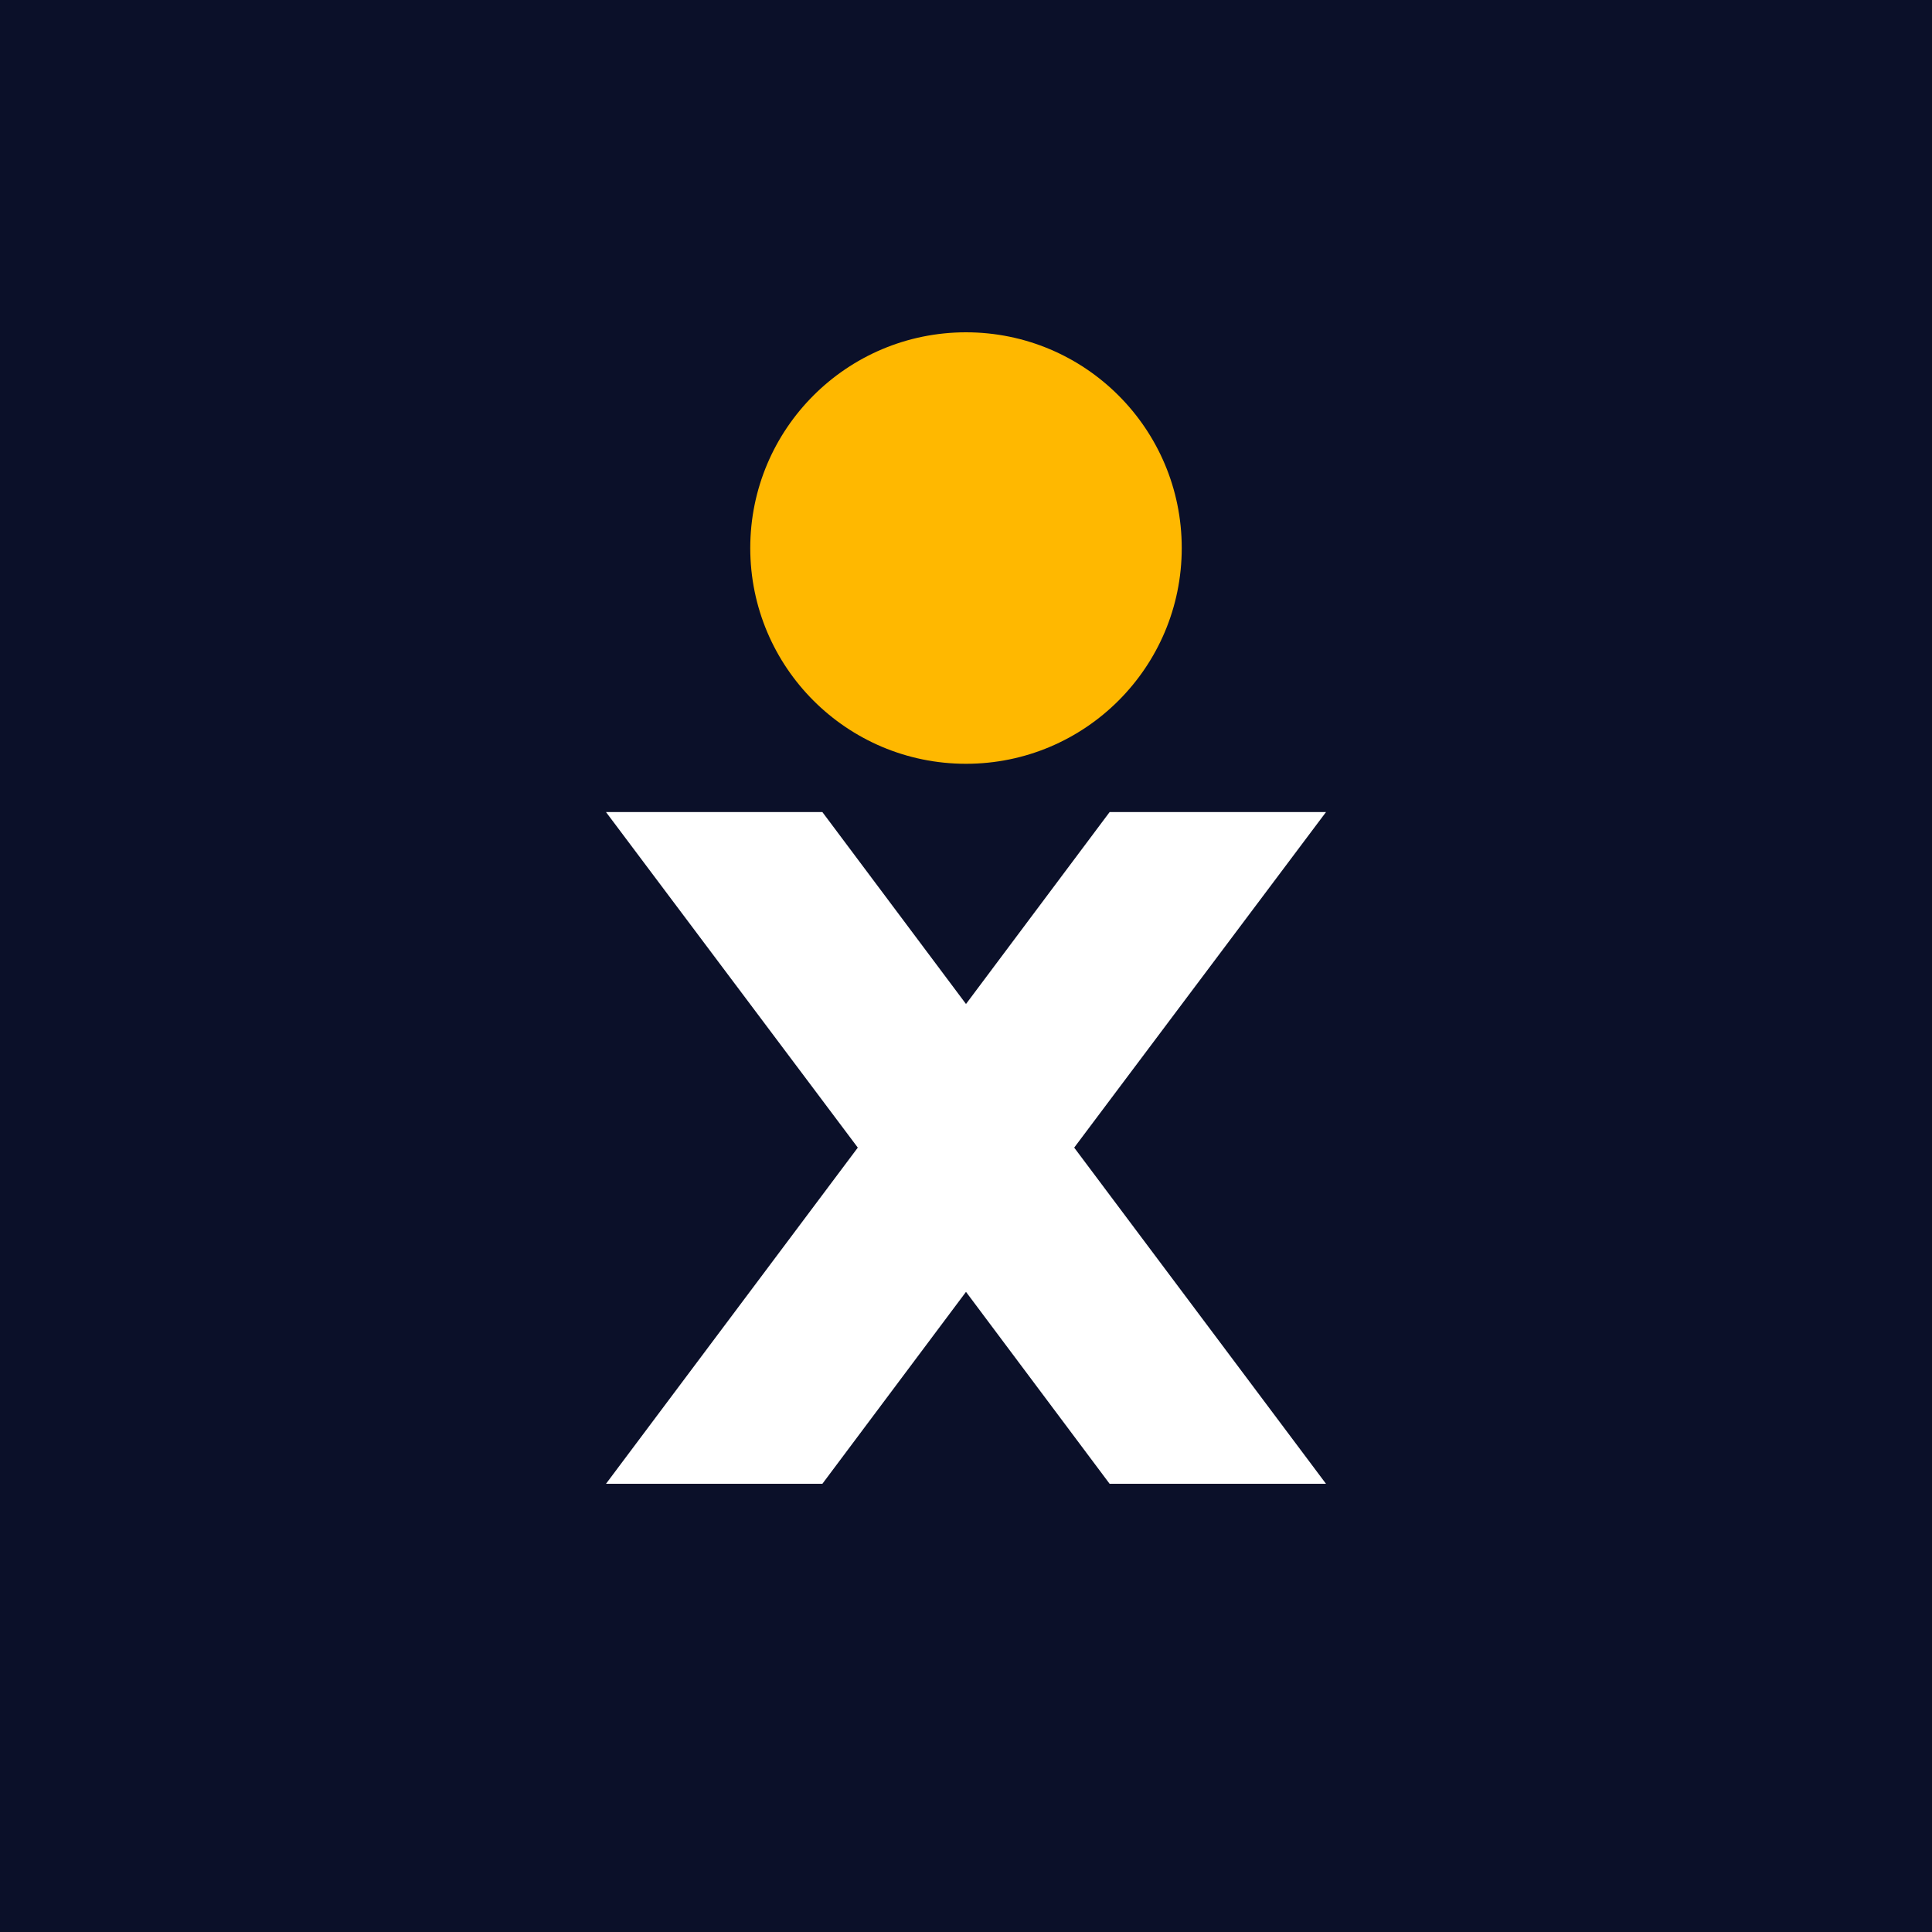
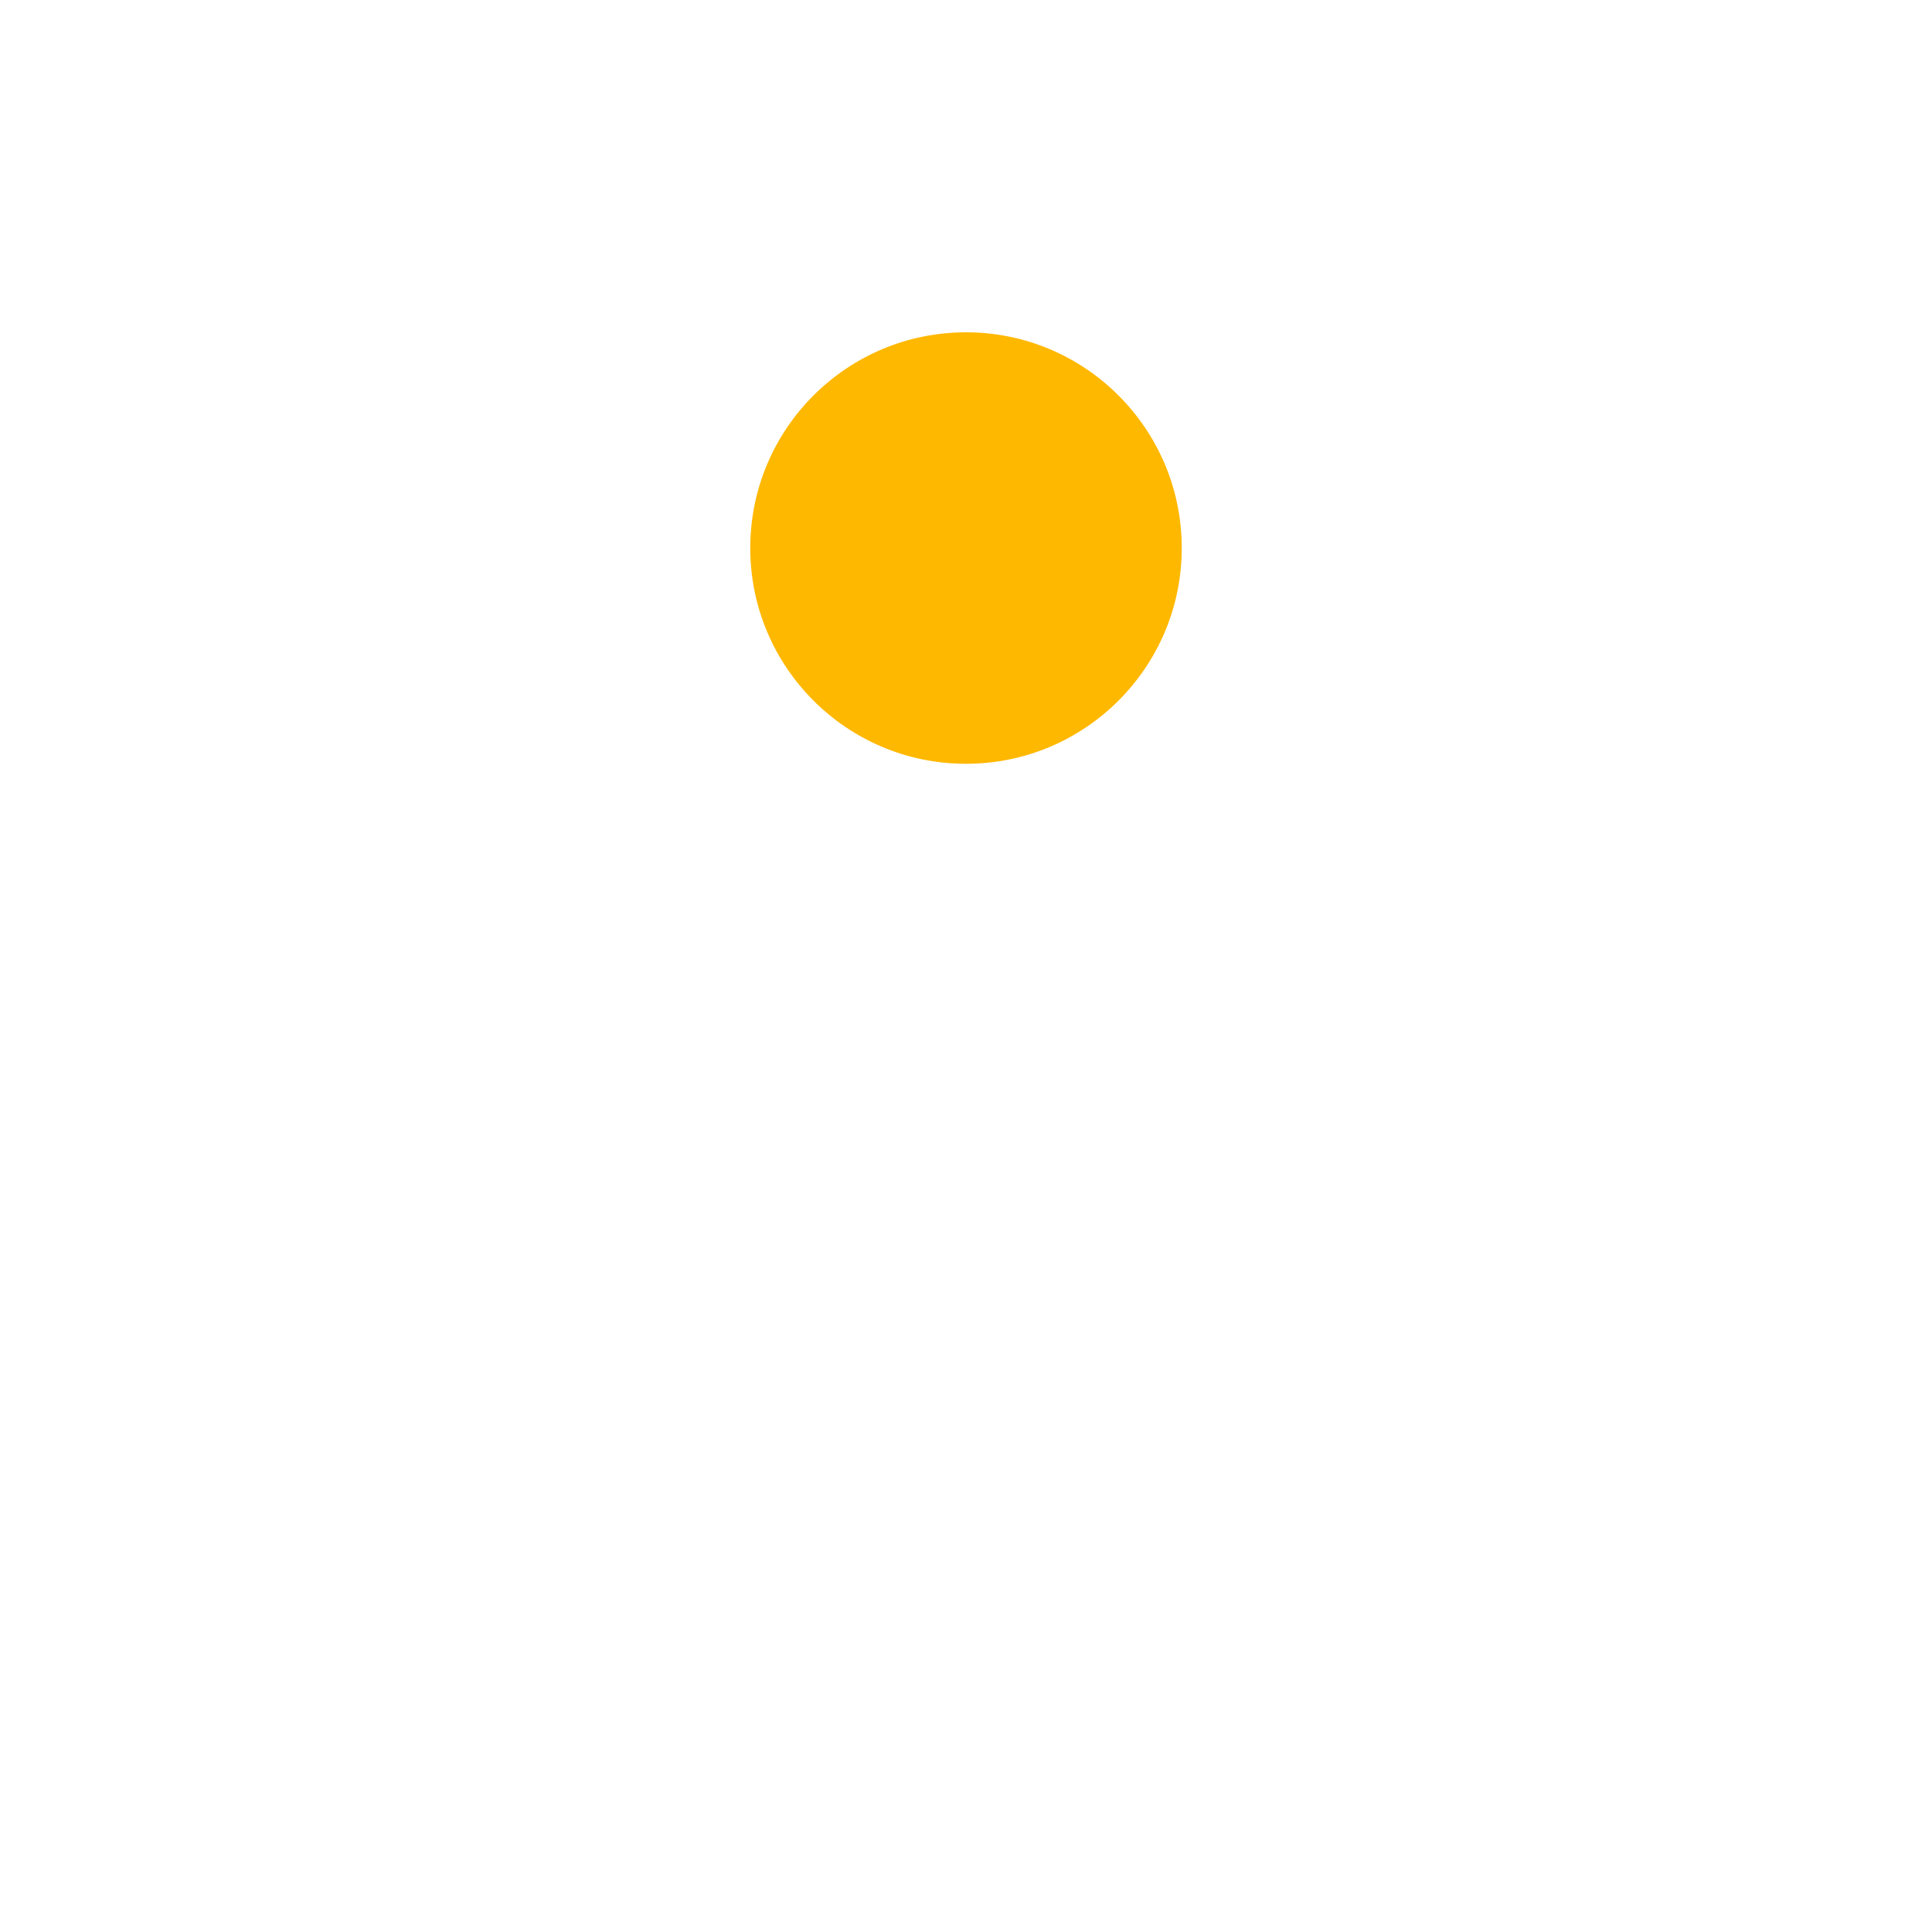
<svg xmlns="http://www.w3.org/2000/svg" version="1.2" viewBox="0 0 300 300" baseProfile="tiny-ps">
  <title>nextiva_xbert_tiny_ps</title>
-   <path d="M300,300H0V0h300V300z" fill="#0B1029" />
  <g>
-     <polygon points="172.3,126.1 150,155.9 127.7,126.1 94.1,126.1 133.2,178.2 94.1,230.4 127.7,230.4    150,200.6 172.3,230.4 205.9,230.4 166.8,178.2 205.9,126.1  " fill="#FFFFFF" />
    <path d="M183.5,85.1c0,18.5-15,33.5-33.5,33.5s-33.5-15-33.5-33.5s15-33.5,33.5-33.5S183.5,66.6,183.5,85.1" fill="#FFB800" />
  </g>
</svg>